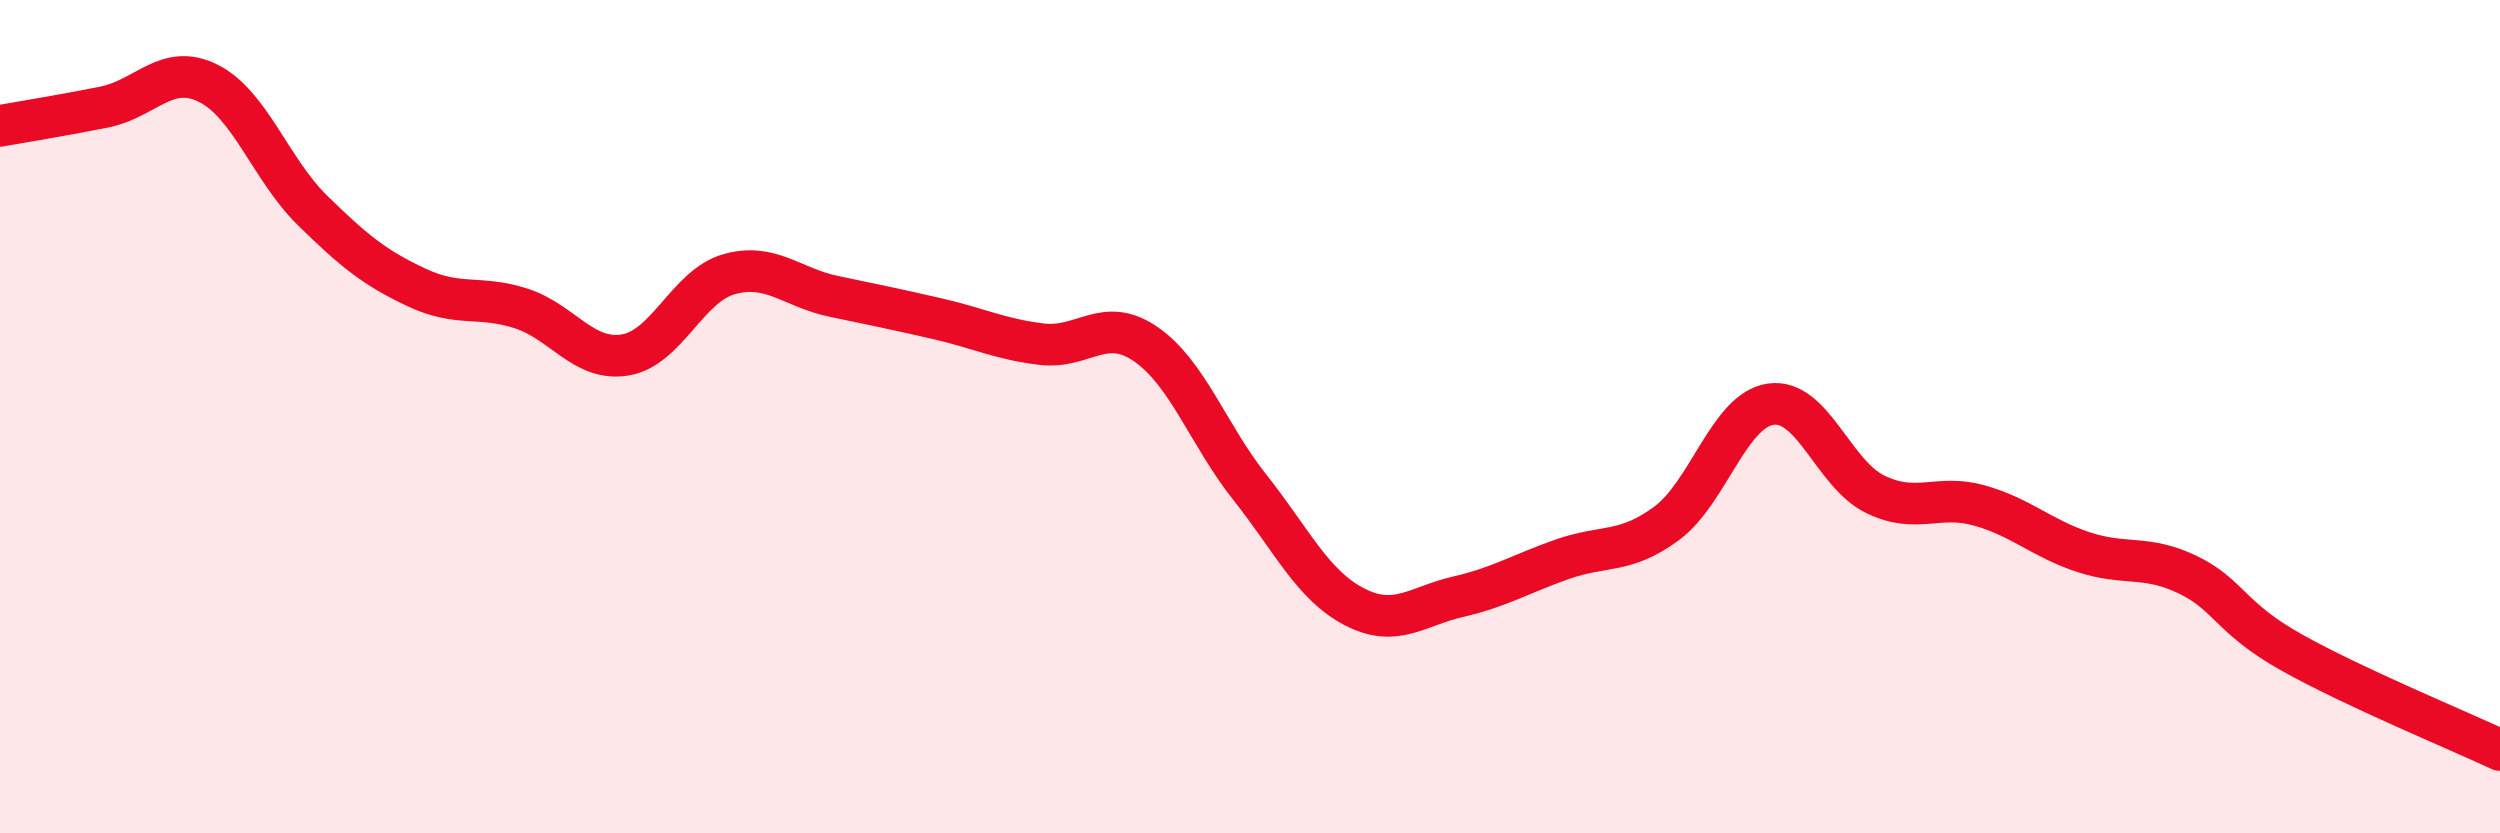
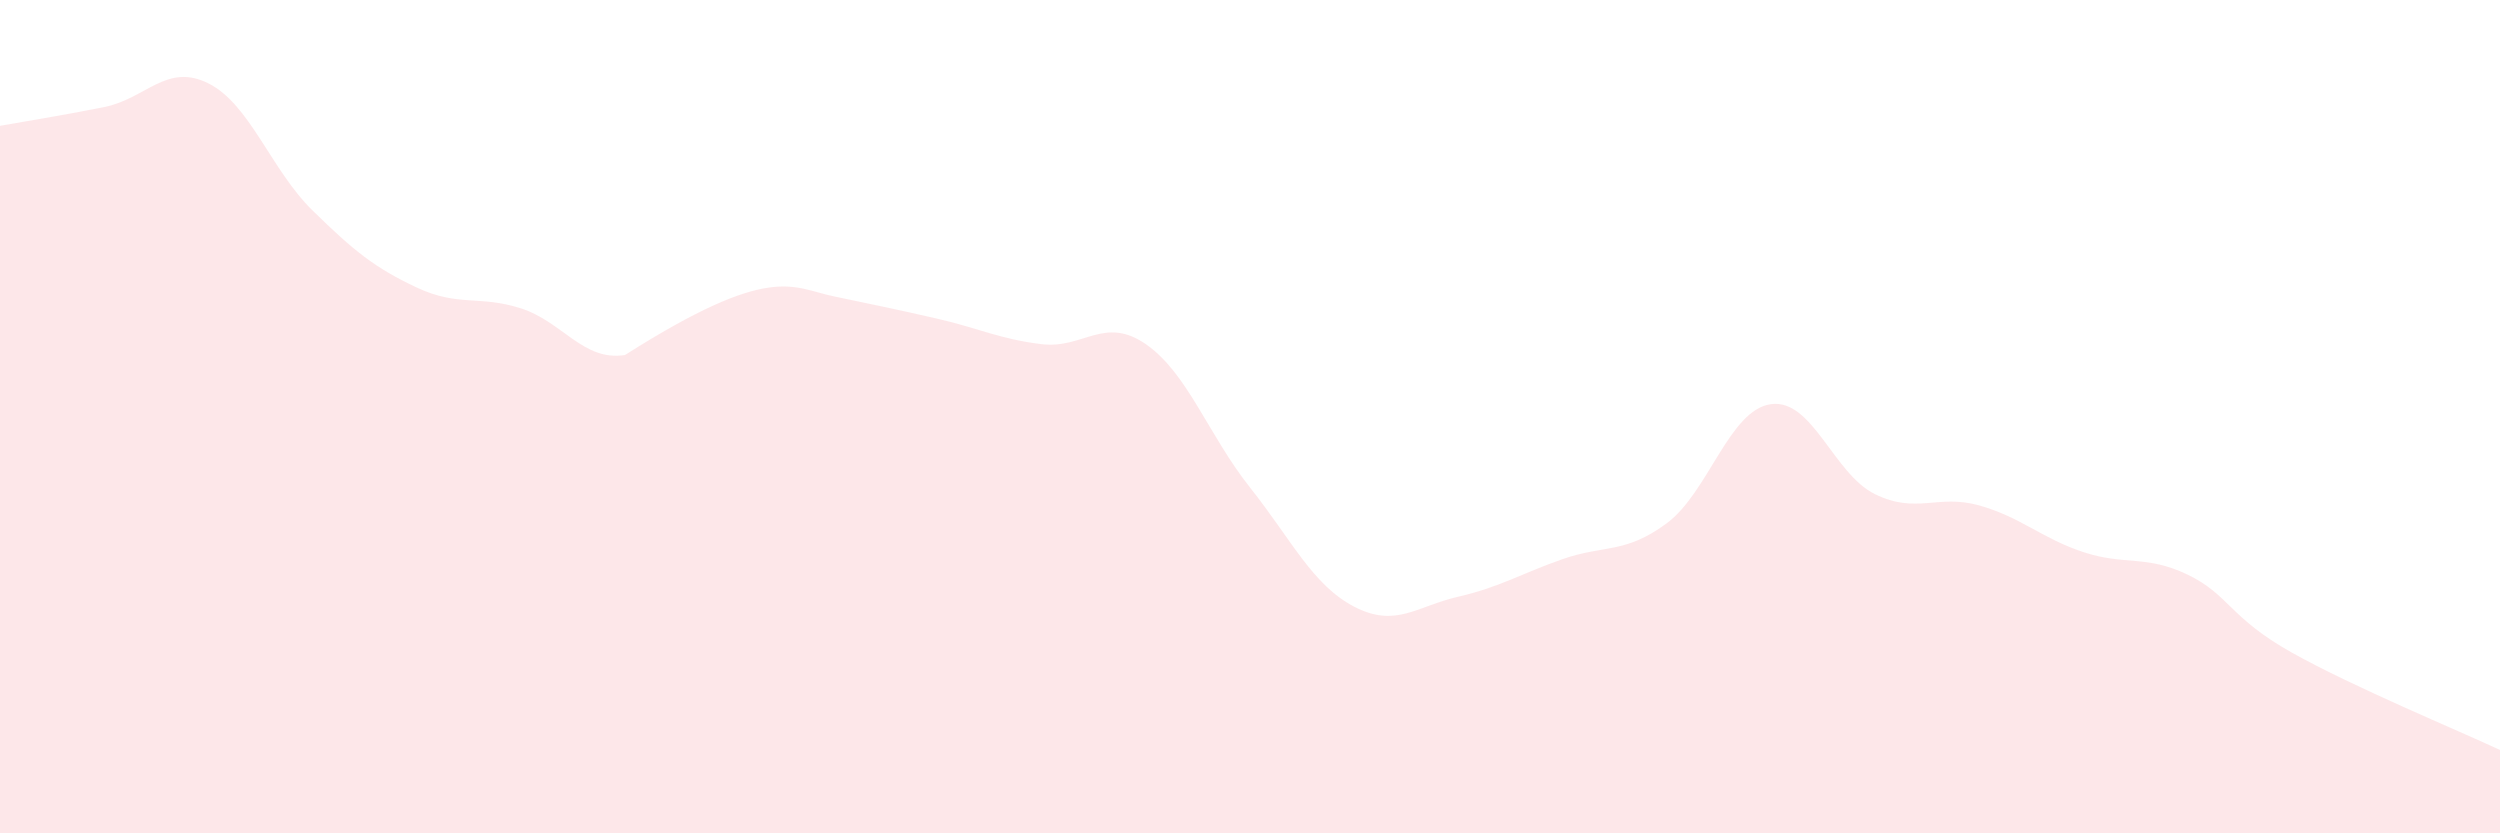
<svg xmlns="http://www.w3.org/2000/svg" width="60" height="20" viewBox="0 0 60 20">
-   <path d="M 0,3.02 C 0.5,2.93 1.5,2.77 2.5,2.57 C 3.5,2.37 4,1.5 5,2 C 6,2.5 6.5,4.07 7.5,5.05 C 8.5,6.03 9,6.43 10,6.9 C 11,7.37 11.5,7.08 12.5,7.4 C 13.5,7.72 14,8.68 15,8.52 C 16,8.36 16.5,6.86 17.5,6.58 C 18.5,6.3 19,6.9 20,7.11 C 21,7.32 21.5,7.42 22.5,7.65 C 23.5,7.88 24,8.14 25,8.26 C 26,8.38 26.5,7.57 27.5,8.26 C 28.5,8.95 29,10.44 30,11.7 C 31,12.96 31.5,14.04 32.5,14.56 C 33.5,15.08 34,14.55 35,14.32 C 36,14.09 36.5,13.77 37.5,13.42 C 38.5,13.07 39,13.3 40,12.56 C 41,11.82 41.5,9.84 42.5,9.7 C 43.5,9.56 44,11.37 45,11.86 C 46,12.35 46.5,11.85 47.5,12.13 C 48.5,12.41 49,12.92 50,13.25 C 51,13.58 51.5,13.31 52.5,13.79 C 53.5,14.27 53.5,14.82 55,15.66 C 56.5,16.5 59,17.53 60,18L60 20L0 20Z" fill="#EB0A25" opacity="0.1" stroke-linecap="round" stroke-linejoin="round" />
-   <path d="M 0,3.02 C 0.5,2.93 1.5,2.77 2.5,2.57 C 3.5,2.37 4,1.5 5,2 C 6,2.5 6.5,4.07 7.5,5.05 C 8.5,6.03 9,6.43 10,6.9 C 11,7.37 11.5,7.08 12.5,7.4 C 13.5,7.72 14,8.68 15,8.52 C 16,8.36 16.5,6.86 17.5,6.58 C 18.5,6.3 19,6.9 20,7.11 C 21,7.32 21.5,7.42 22.5,7.65 C 23.5,7.88 24,8.14 25,8.26 C 26,8.38 26.5,7.57 27.5,8.26 C 28.5,8.95 29,10.44 30,11.7 C 31,12.96 31.5,14.04 32.5,14.56 C 33.5,15.08 34,14.55 35,14.32 C 36,14.09 36.5,13.77 37.5,13.42 C 38.5,13.07 39,13.3 40,12.56 C 41,11.82 41.5,9.84 42.5,9.7 C 43.5,9.56 44,11.37 45,11.86 C 46,12.35 46.5,11.85 47.5,12.13 C 48.5,12.41 49,12.92 50,13.25 C 51,13.58 51.5,13.31 52.5,13.79 C 53.5,14.27 53.5,14.82 55,15.66 C 56.5,16.5 59,17.53 60,18" stroke="#EB0A25" stroke-width="1" fill="none" stroke-linecap="round" stroke-linejoin="round" />
+   <path d="M 0,3.02 C 0.5,2.93 1.5,2.77 2.5,2.57 C 3.5,2.37 4,1.5 5,2 C 6,2.5 6.5,4.07 7.5,5.05 C 8.5,6.03 9,6.43 10,6.9 C 11,7.37 11.5,7.08 12.5,7.4 C 13.5,7.72 14,8.68 15,8.52 C 18.5,6.3 19,6.9 20,7.11 C 21,7.32 21.5,7.42 22.5,7.65 C 23.5,7.88 24,8.14 25,8.26 C 26,8.38 26.5,7.57 27.5,8.26 C 28.5,8.95 29,10.44 30,11.7 C 31,12.96 31.5,14.04 32.5,14.56 C 33.5,15.08 34,14.55 35,14.32 C 36,14.09 36.5,13.77 37.5,13.42 C 38.5,13.07 39,13.3 40,12.56 C 41,11.82 41.5,9.84 42.5,9.7 C 43.5,9.56 44,11.37 45,11.86 C 46,12.35 46.5,11.85 47.5,12.13 C 48.5,12.41 49,12.92 50,13.25 C 51,13.58 51.5,13.31 52.5,13.79 C 53.5,14.27 53.5,14.82 55,15.66 C 56.5,16.5 59,17.53 60,18L60 20L0 20Z" fill="#EB0A25" opacity="0.1" stroke-linecap="round" stroke-linejoin="round" />
</svg>